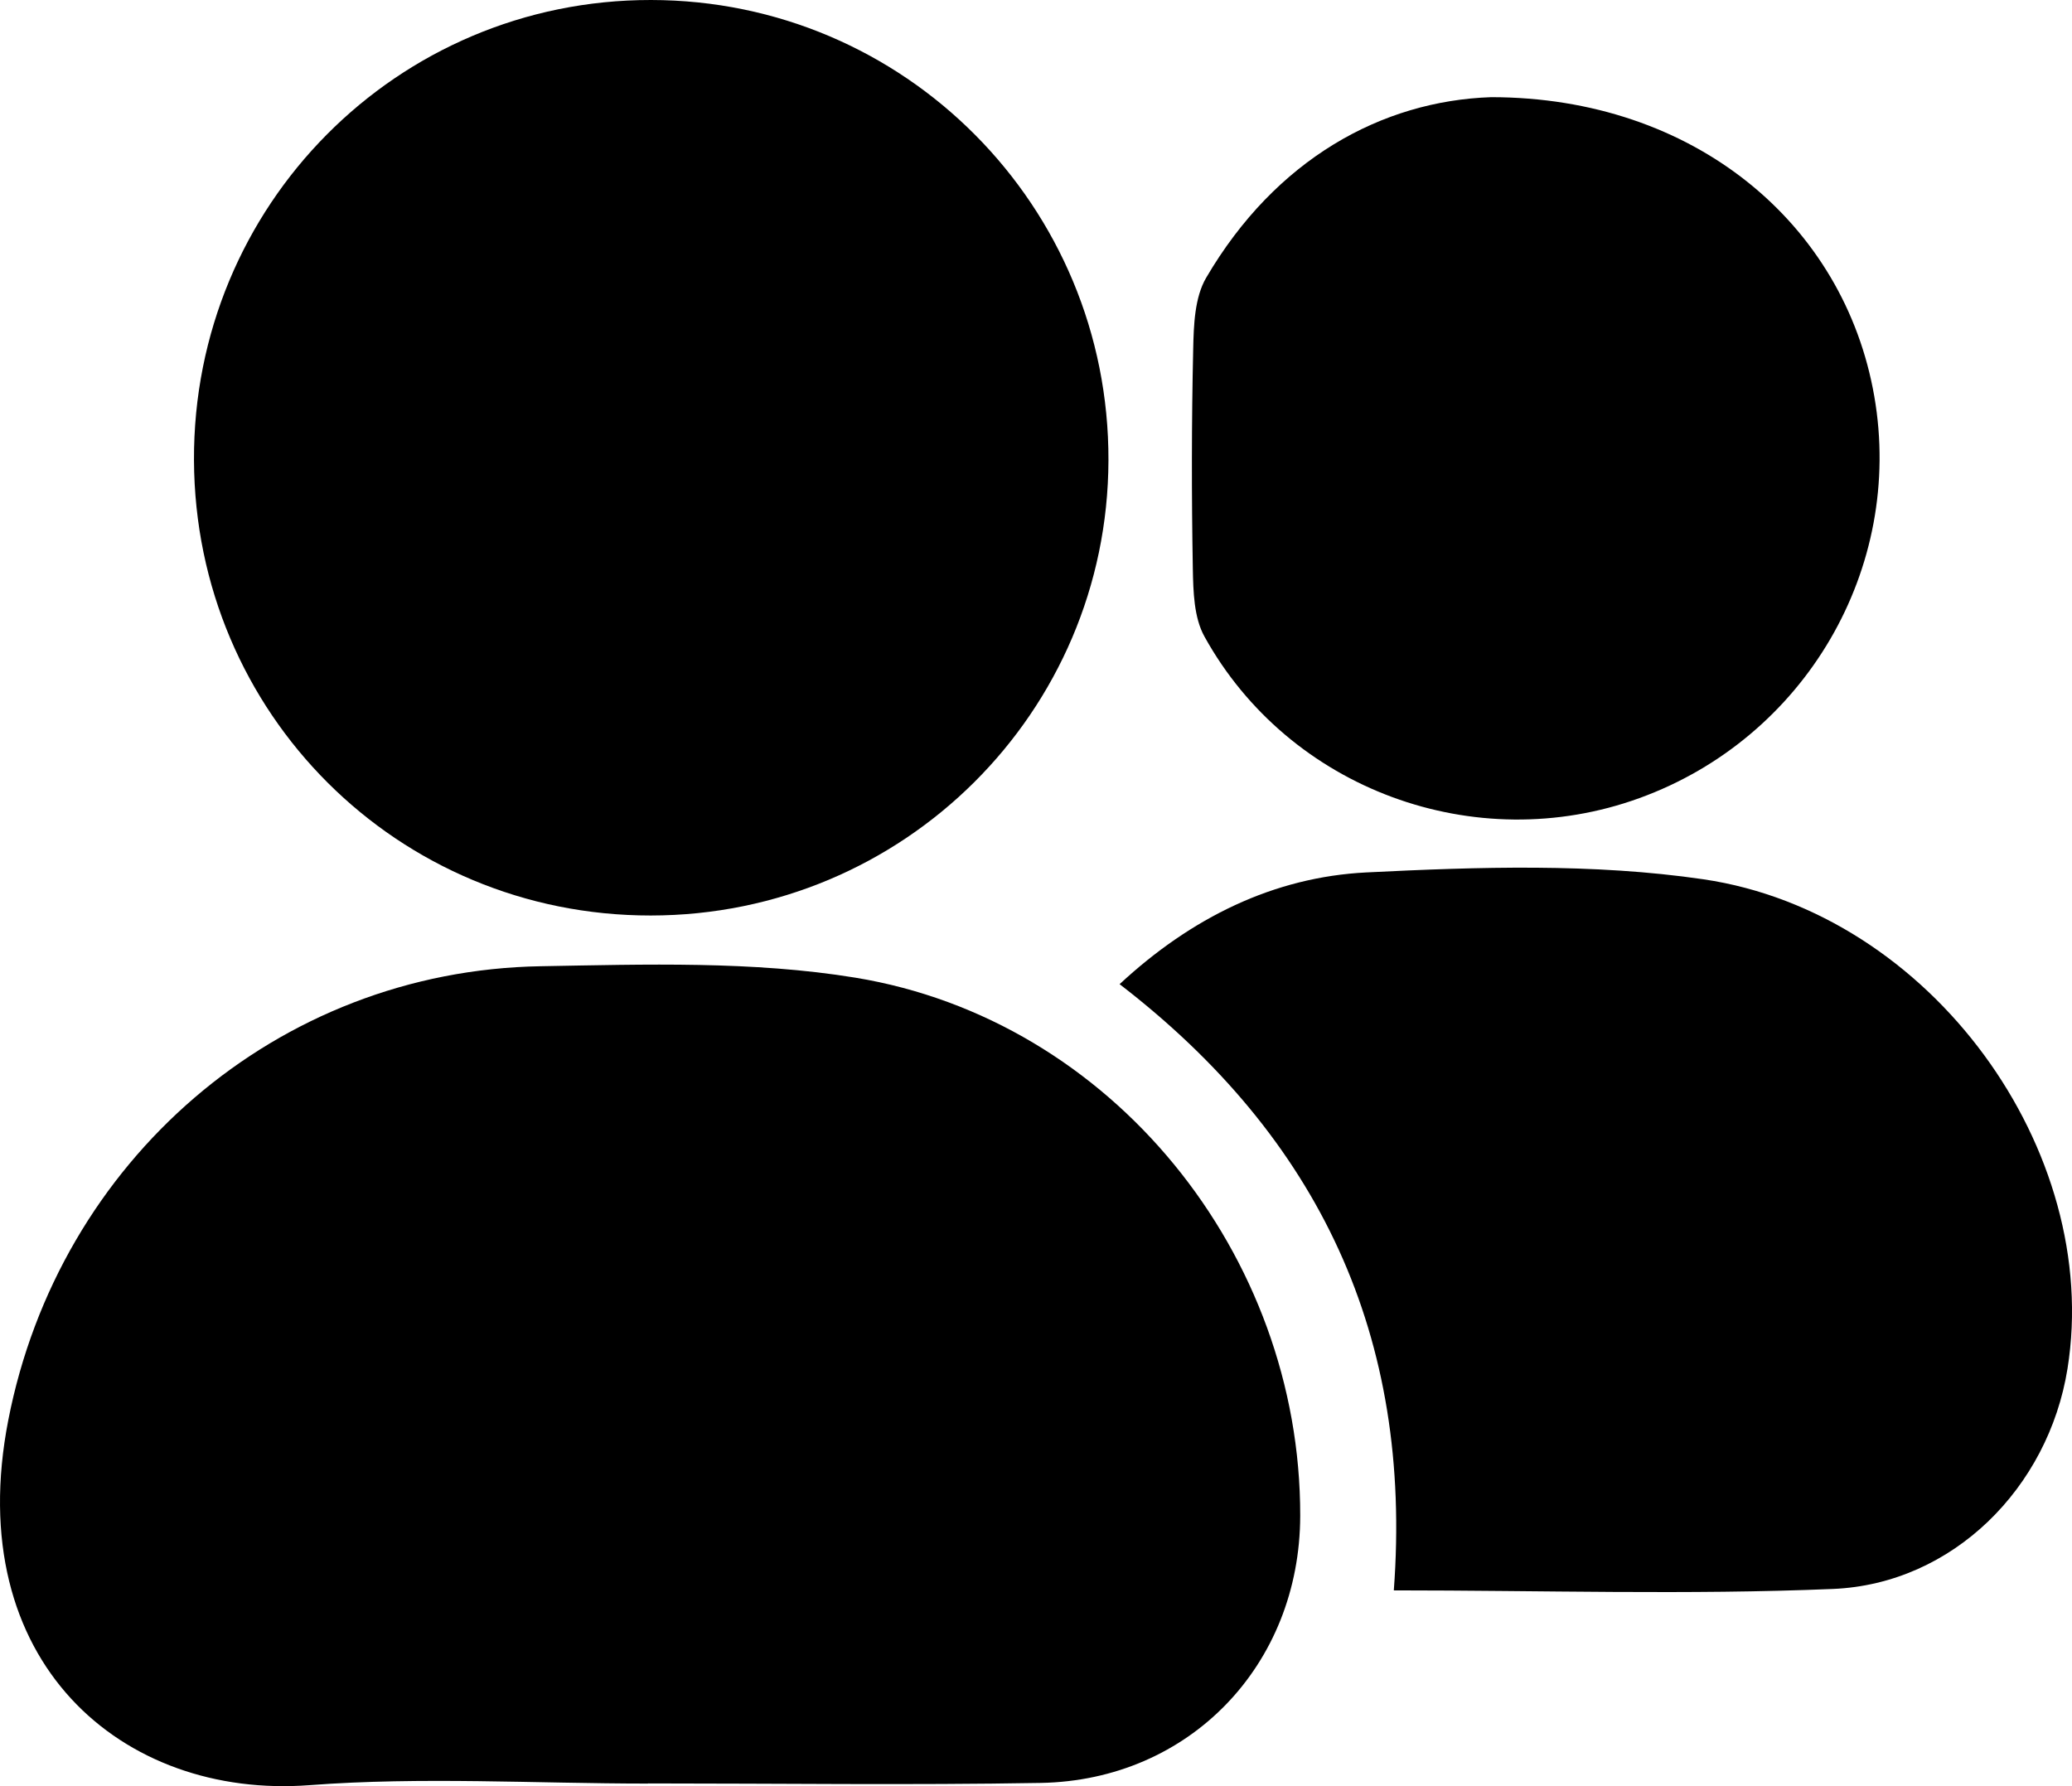
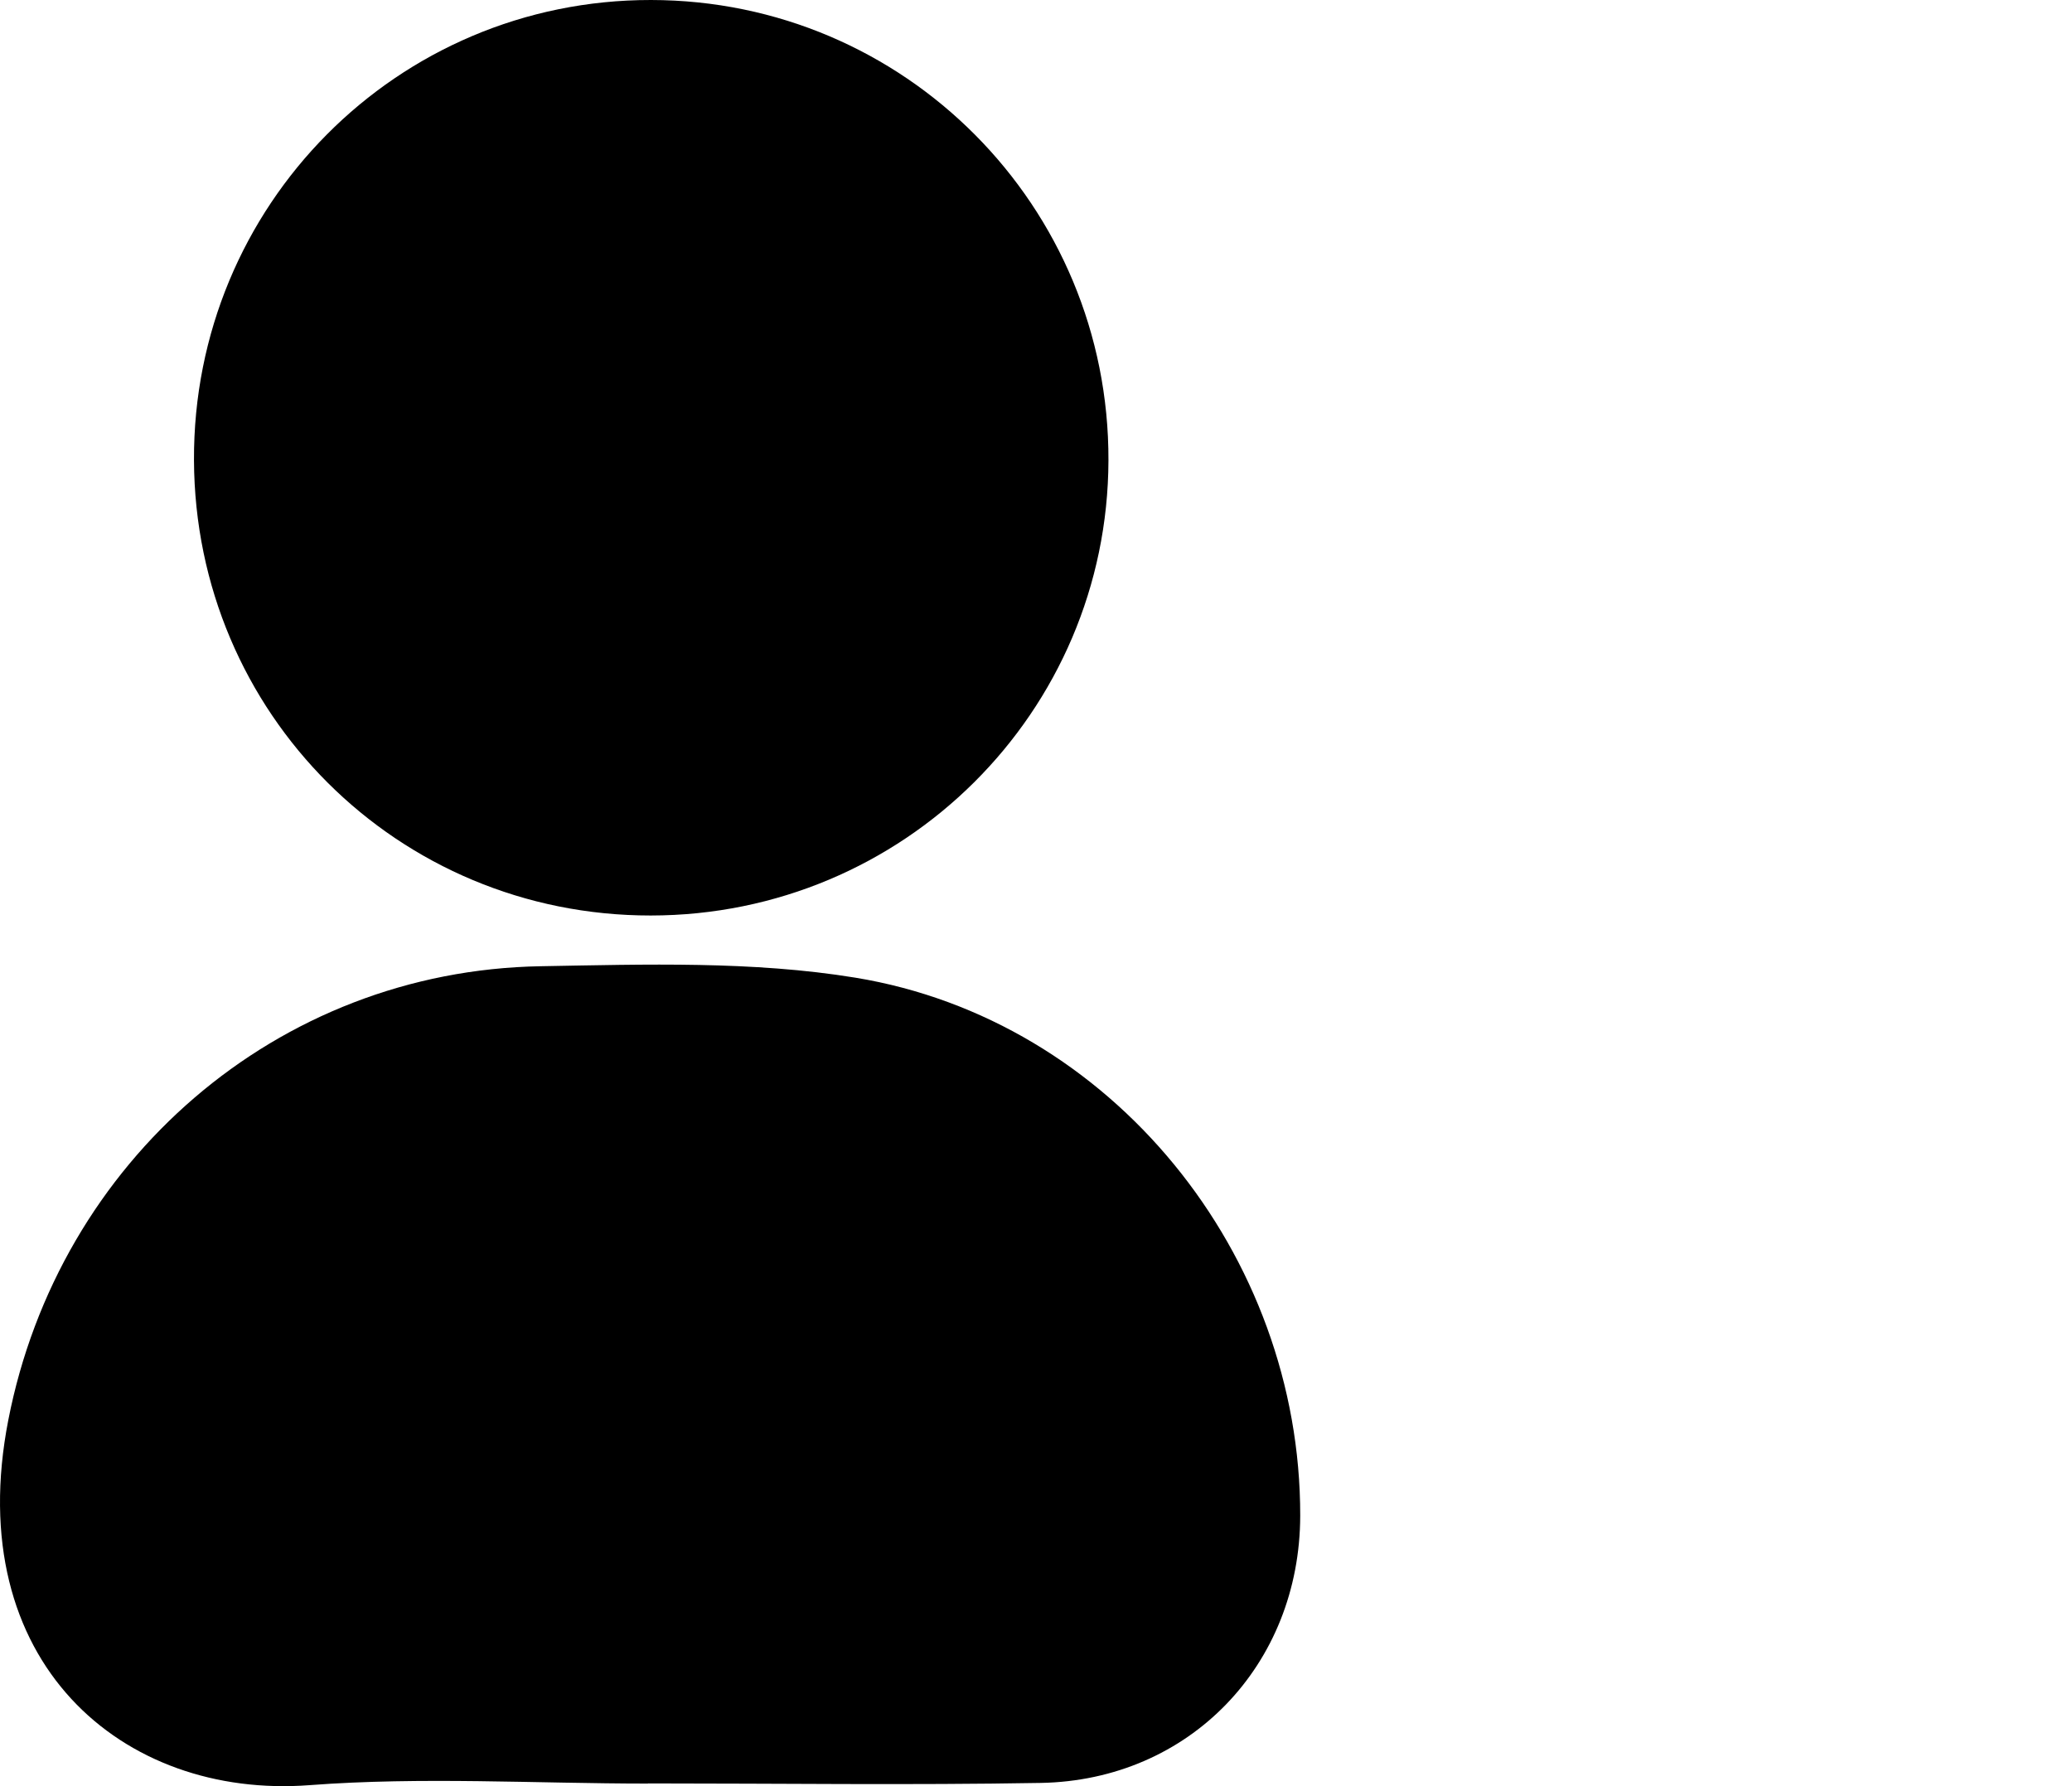
<svg xmlns="http://www.w3.org/2000/svg" width="29" height="25" viewBox="0 0 29 25" fill="none">
  <path d="M9.07 24.964C7.491 24.964 5.905 24.867 4.335 24.986C1.715 25.186 -0.544 23.262 0.116 19.877C0.822 16.249 3.878 13.587 7.567 13.524C9.036 13.498 10.533 13.449 11.971 13.684C15.562 14.273 18.203 17.558 18.198 21.214C18.195 23.303 16.649 24.919 14.564 24.955C12.733 24.987 10.902 24.962 9.07 24.962C9.07 24.963 9.07 24.964 9.07 24.964Z" fill="black" />
  <path d="M9.108 12.814C5.568 12.816 2.73 9.988 2.715 6.442C2.7 2.876 5.557 -0.003 9.111 1.66741e-06C12.662 0.003 15.525 2.884 15.514 6.444C15.504 9.969 12.645 12.812 9.108 12.814Z" fill="black" />
-   <path d="M19.508 22.26C19.774 18.708 18.466 15.927 15.67 13.775C16.673 12.844 17.827 12.276 19.124 12.211C20.693 12.133 22.296 12.081 23.841 12.307C27.032 12.777 29.425 16.109 28.937 19.157C28.67 20.824 27.331 22.17 25.654 22.24C23.619 22.325 21.578 22.26 19.508 22.26Z" fill="black" />
-   <path d="M20.871 1.36C23.71 1.362 25.813 3.129 26.233 5.548C26.651 7.957 25.264 10.33 22.945 11.171C20.648 12.005 18.043 11.051 16.858 8.91C16.71 8.644 16.701 8.281 16.695 7.961C16.677 6.937 16.677 5.913 16.7 4.891C16.707 4.552 16.72 4.163 16.882 3.887C17.855 2.227 19.34 1.412 20.871 1.36Z" fill="black" />
</svg>